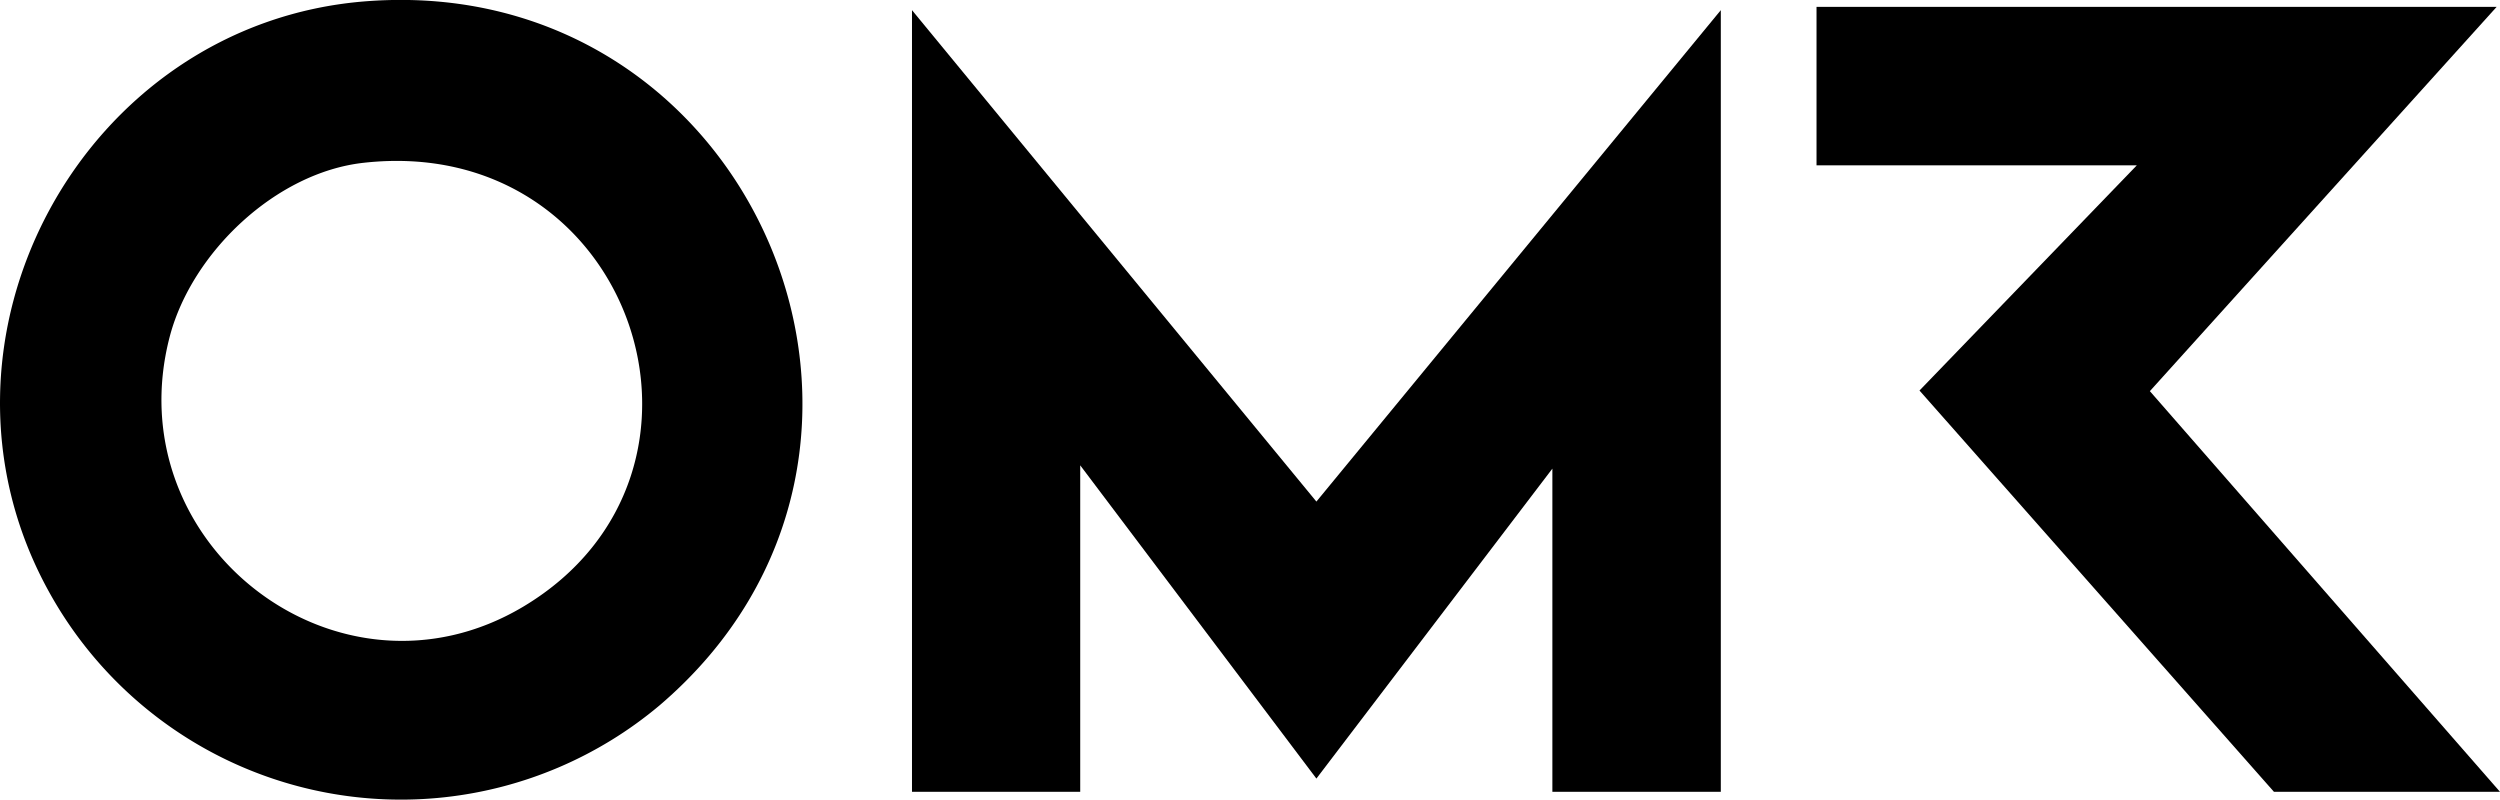
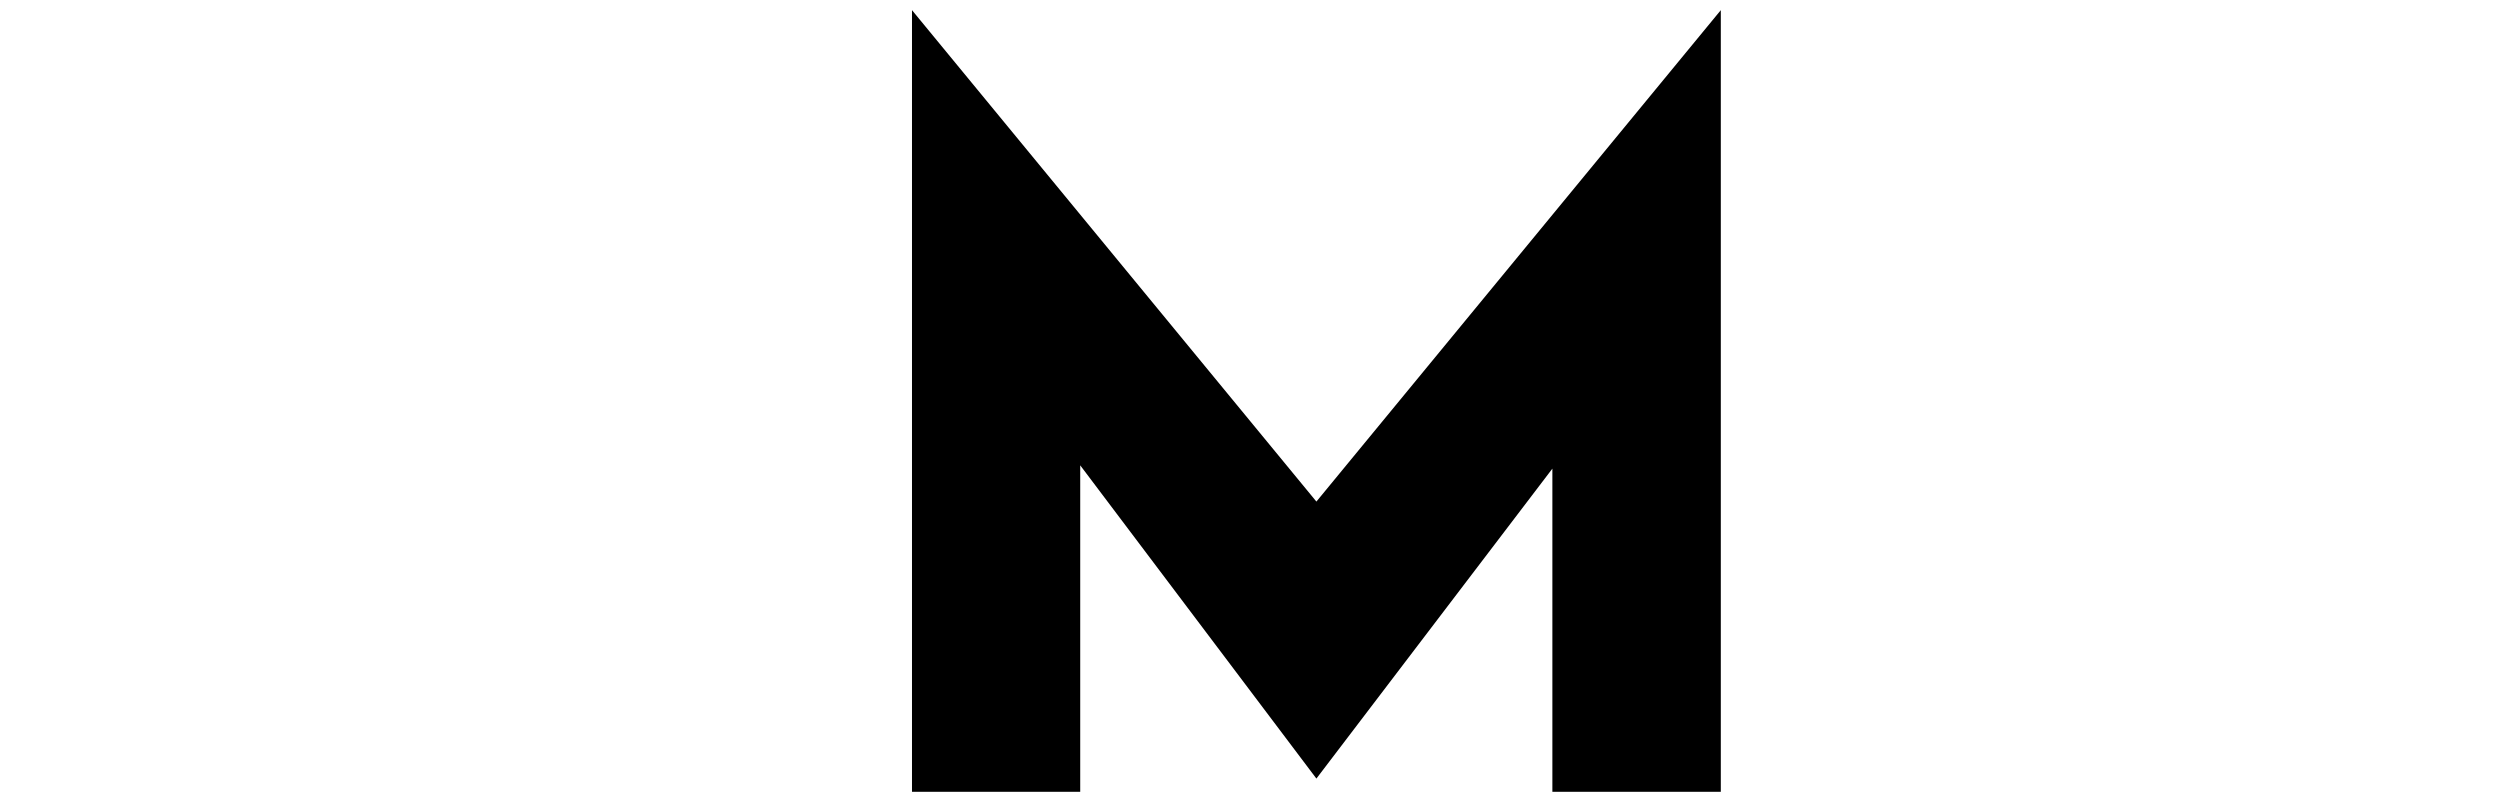
<svg xmlns="http://www.w3.org/2000/svg" viewBox="0 0 120.67 38.63">
  <g id="Layer_2" data-name="Layer 2">
    <g id="Main">
      <polygon points="44.02 0.49 63.54 24.21 83.06 0.49 83.06 38.22 74.93 38.22 74.93 22.62 63.54 37.58 52.14 22.46 52.14 38.22 44.02 38.22 44.02 0.49" />
-       <path d="M17.69.06c18.79-1.43,28.53,21.73,14.13,34A19.4,19.4,0,0,1,2.34,28.52C-4.32,16.41,4,1.1,17.69.06Zm-.16,7.8c-4.23.48-8.26,4.33-9.33,8.36C5.55,26.28,16.36,34.59,25.26,29.28,36.05,22.83,30.57,6.39,17.53,7.86Z" />
-       <polygon points="120.51 0.33 103.77 18.88 120.67 38.22 109.76 38.22 92.65 18.85 103.14 7.98 87.68 7.98 87.68 0.33 120.51 0.33" />
    </g>
  </g>
</svg>